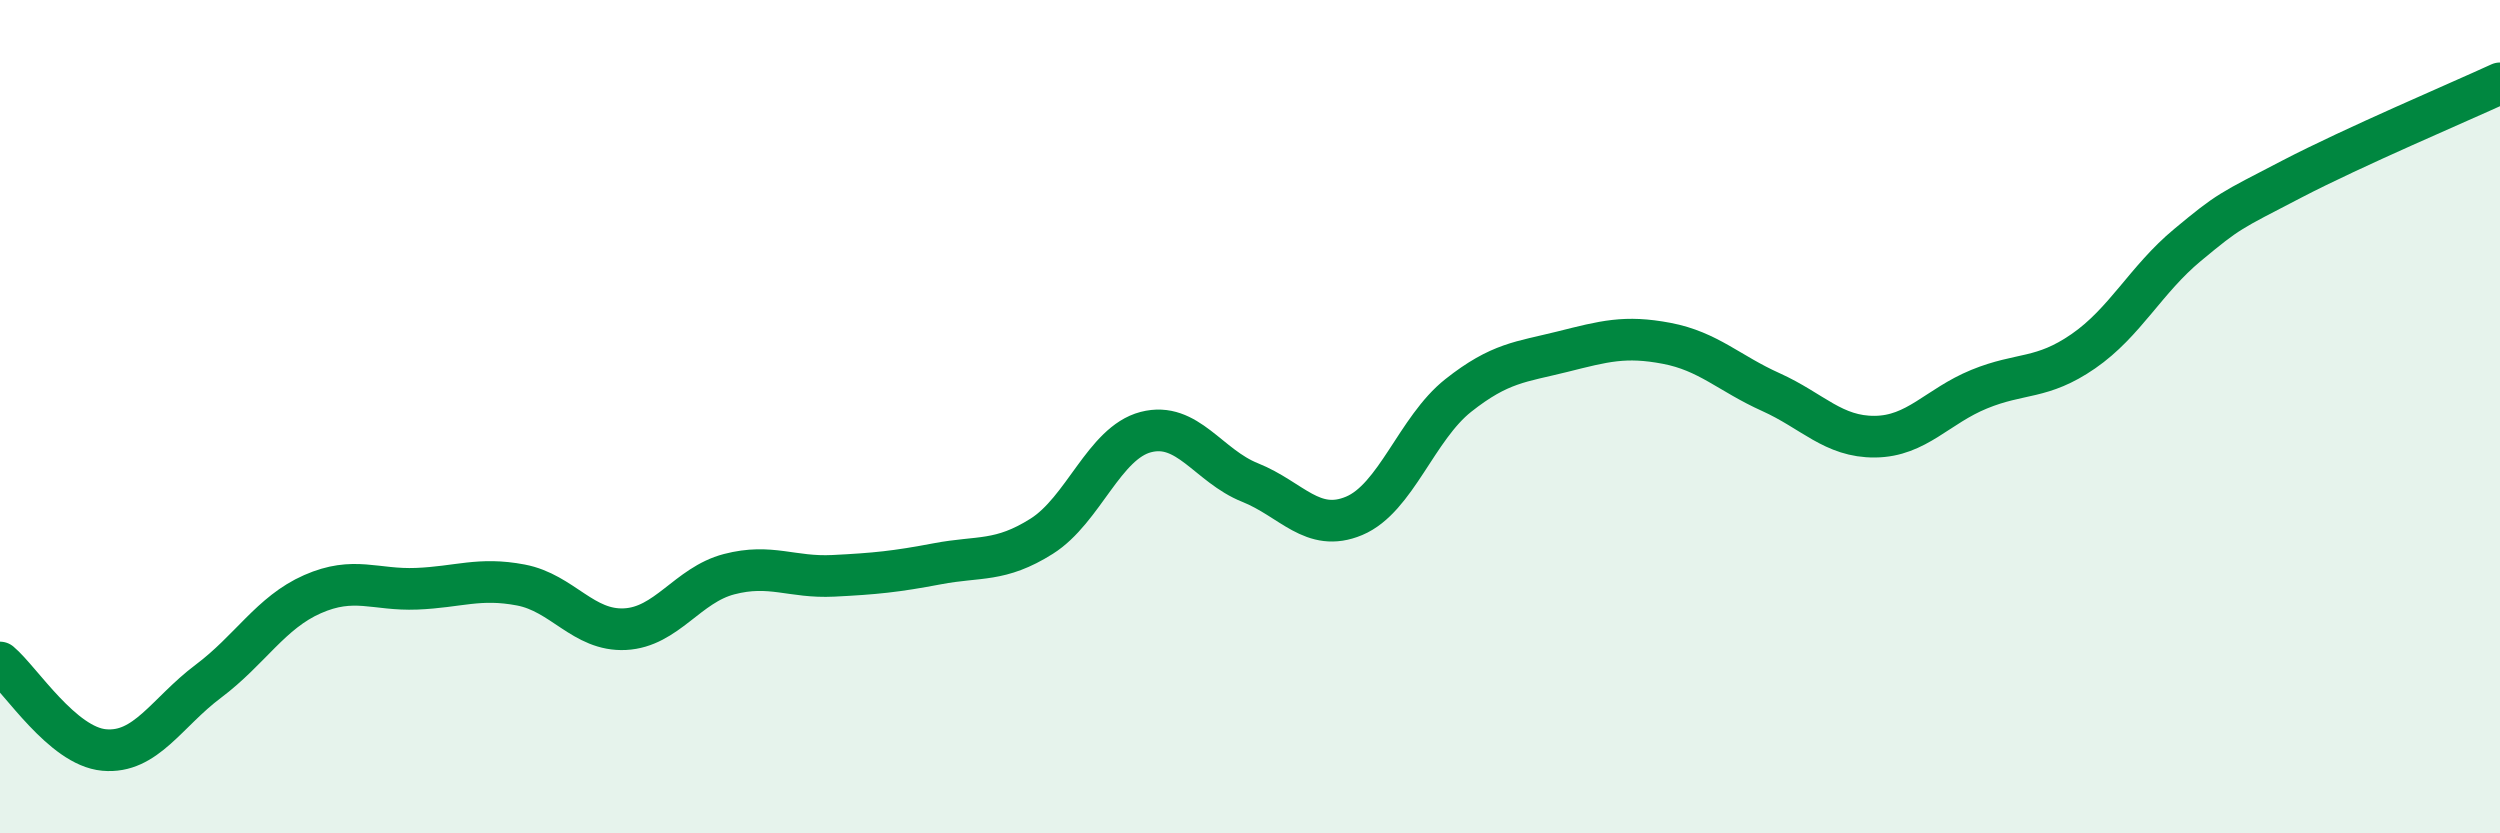
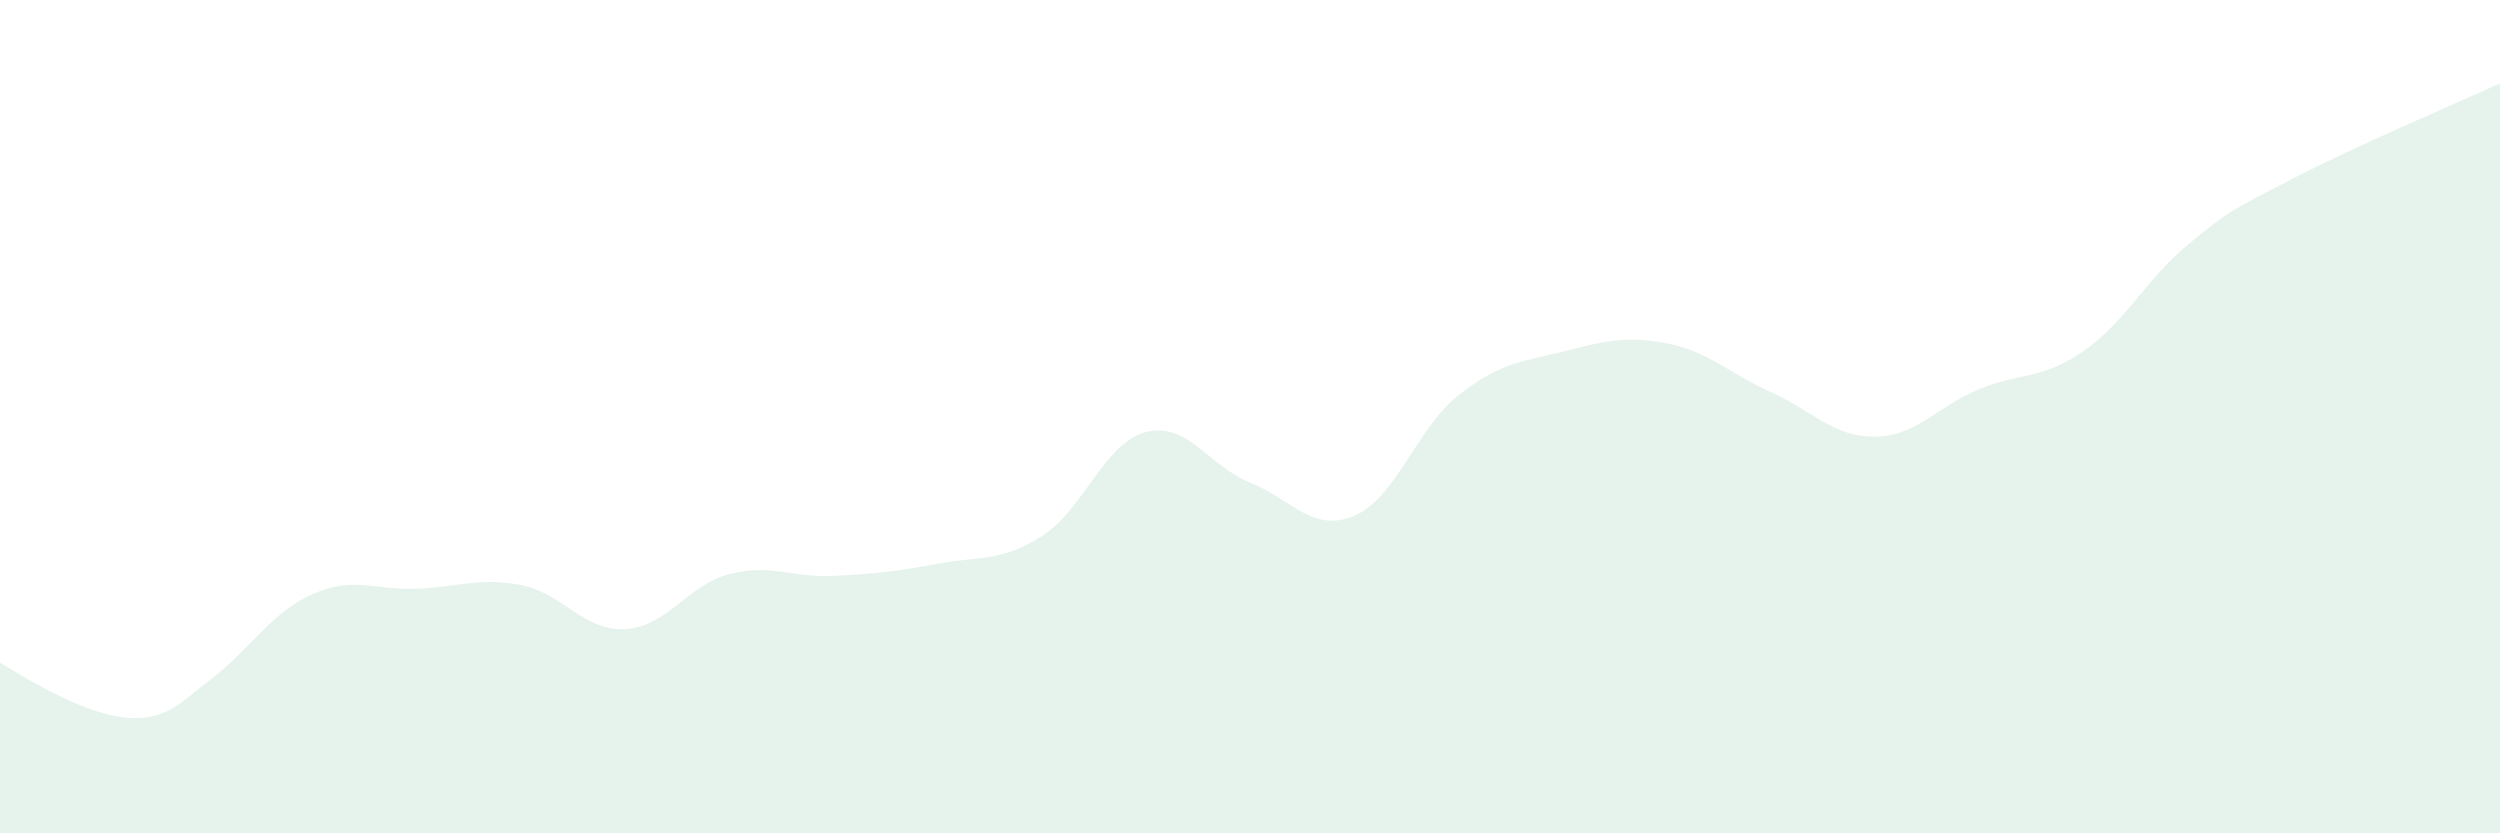
<svg xmlns="http://www.w3.org/2000/svg" width="60" height="20" viewBox="0 0 60 20">
-   <path d="M 0,15.9 C 0.5,16.32 1.5,17.91 2.5,18 C 3.5,18.09 4,17.1 5,16.35 C 6,15.6 6.5,14.7 7.5,14.26 C 8.5,13.82 9,14.17 10,14.13 C 11,14.09 11.5,13.85 12.5,14.04 C 13.5,14.23 14,15.15 15,15.1 C 16,15.05 16.5,14.04 17.5,13.78 C 18.5,13.52 19,13.87 20,13.82 C 21,13.77 21.5,13.72 22.5,13.53 C 23.5,13.34 24,13.5 25,12.87 C 26,12.24 26.5,10.63 27.5,10.37 C 28.5,10.11 29,11.18 30,11.58 C 31,11.98 31.5,12.8 32.5,12.38 C 33.5,11.96 34,10.28 35,9.49 C 36,8.7 36.5,8.69 37.5,8.44 C 38.5,8.19 39,8.05 40,8.24 C 41,8.43 41.5,8.96 42.5,9.41 C 43.5,9.86 44,10.49 45,10.48 C 46,10.47 46.5,9.75 47.5,9.34 C 48.5,8.93 49,9.12 50,8.43 C 51,7.74 51.5,6.71 52.5,5.88 C 53.5,5.05 53.5,5.08 55,4.3 C 56.5,3.52 59,2.46 60,2L60 20L0 20Z" fill="#008740" opacity="0.1" stroke-linecap="round" stroke-linejoin="round" />
-   <path d="M 0,15.9 C 0.5,16.32 1.5,17.91 2.5,18 C 3.5,18.09 4,17.1 5,16.35 C 6,15.6 6.5,14.7 7.5,14.26 C 8.5,13.82 9,14.17 10,14.13 C 11,14.09 11.5,13.85 12.5,14.04 C 13.5,14.23 14,15.15 15,15.1 C 16,15.05 16.5,14.04 17.5,13.78 C 18.5,13.52 19,13.87 20,13.82 C 21,13.77 21.5,13.72 22.5,13.53 C 23.5,13.34 24,13.5 25,12.87 C 26,12.24 26.5,10.63 27.5,10.37 C 28.5,10.11 29,11.18 30,11.58 C 31,11.98 31.5,12.8 32.5,12.38 C 33.5,11.96 34,10.28 35,9.49 C 36,8.7 36.5,8.69 37.5,8.44 C 38.5,8.19 39,8.05 40,8.24 C 41,8.43 41.5,8.96 42.5,9.41 C 43.5,9.86 44,10.49 45,10.48 C 46,10.47 46.5,9.75 47.5,9.34 C 48.5,8.93 49,9.12 50,8.43 C 51,7.74 51.5,6.71 52.5,5.88 C 53.5,5.05 53.5,5.08 55,4.3 C 56.5,3.52 59,2.46 60,2" stroke="#008740" stroke-width="1" fill="none" stroke-linecap="round" stroke-linejoin="round" />
+   <path d="M 0,15.9 C 3.5,18.09 4,17.1 5,16.35 C 6,15.6 6.5,14.7 7.5,14.26 C 8.5,13.82 9,14.17 10,14.13 C 11,14.09 11.5,13.85 12.5,14.04 C 13.5,14.23 14,15.15 15,15.1 C 16,15.05 16.5,14.04 17.5,13.78 C 18.5,13.52 19,13.87 20,13.82 C 21,13.77 21.5,13.72 22.5,13.53 C 23.5,13.34 24,13.5 25,12.87 C 26,12.24 26.5,10.63 27.5,10.37 C 28.5,10.11 29,11.18 30,11.58 C 31,11.98 31.5,12.8 32.5,12.38 C 33.5,11.96 34,10.28 35,9.49 C 36,8.7 36.5,8.69 37.5,8.44 C 38.5,8.19 39,8.05 40,8.24 C 41,8.43 41.5,8.96 42.5,9.41 C 43.5,9.86 44,10.49 45,10.48 C 46,10.47 46.5,9.75 47.5,9.34 C 48.5,8.93 49,9.12 50,8.43 C 51,7.74 51.5,6.71 52.5,5.88 C 53.5,5.05 53.5,5.08 55,4.3 C 56.5,3.52 59,2.46 60,2L60 20L0 20Z" fill="#008740" opacity="0.1" stroke-linecap="round" stroke-linejoin="round" />
</svg>